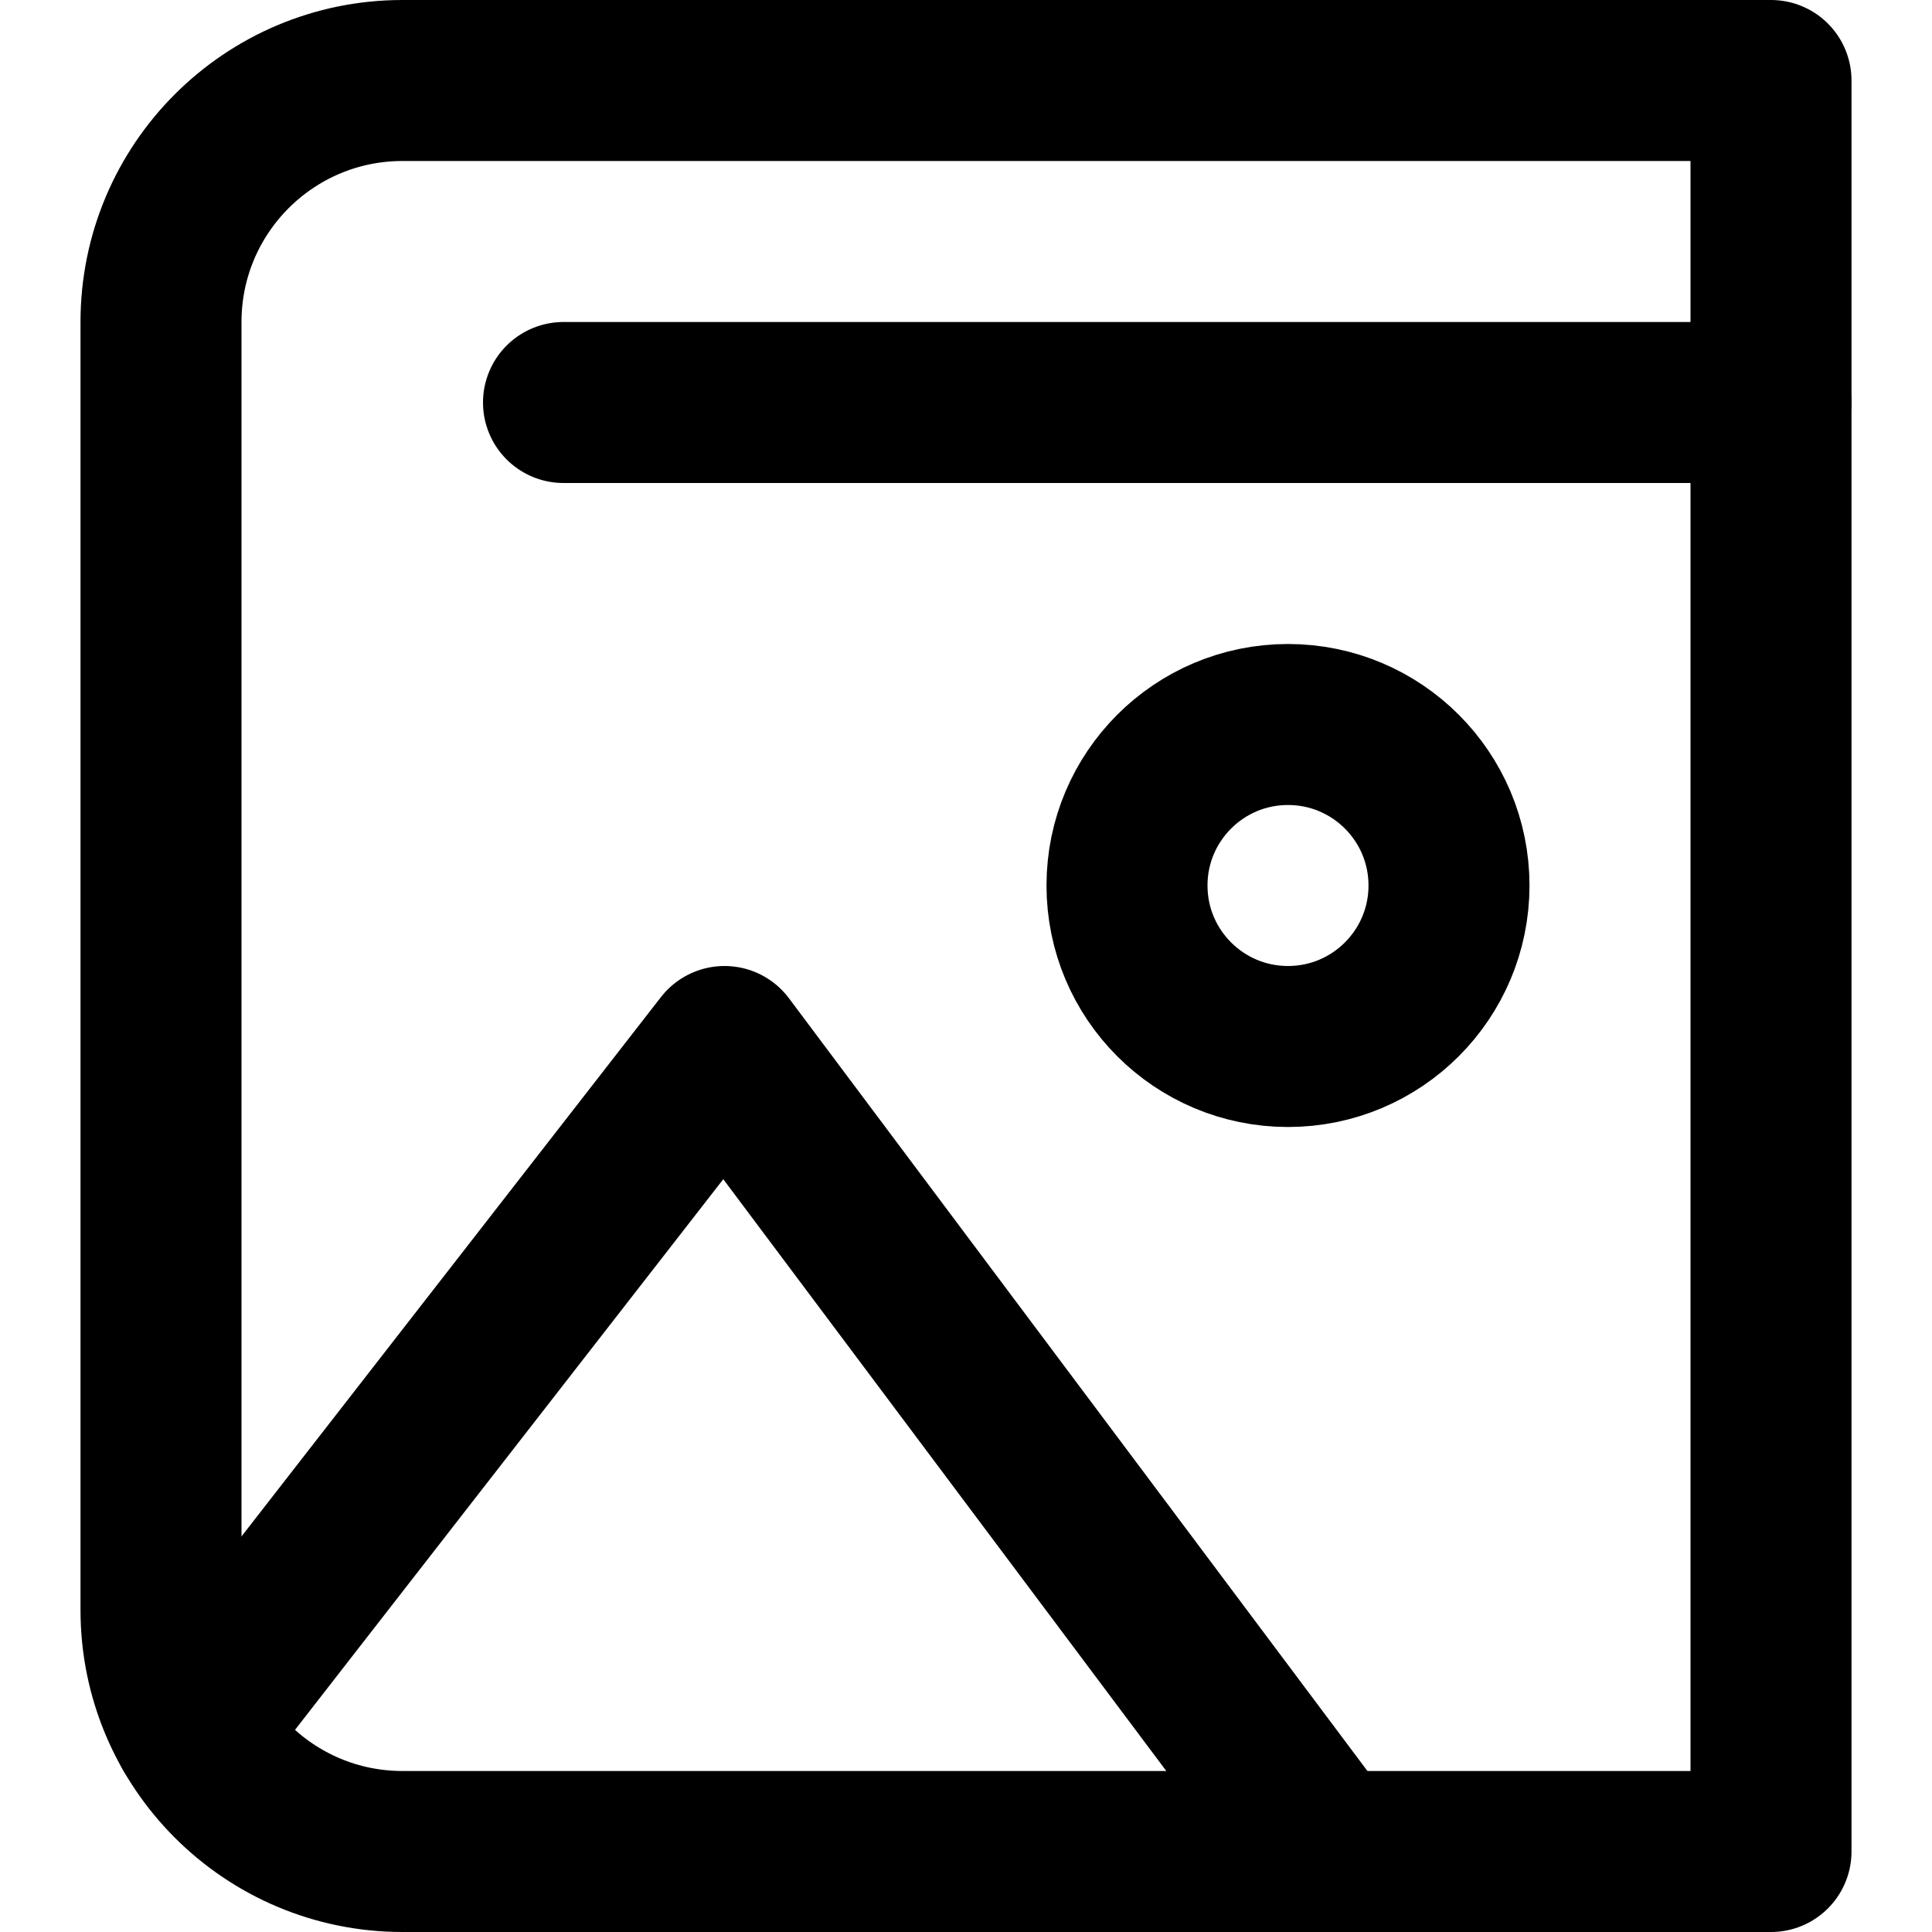
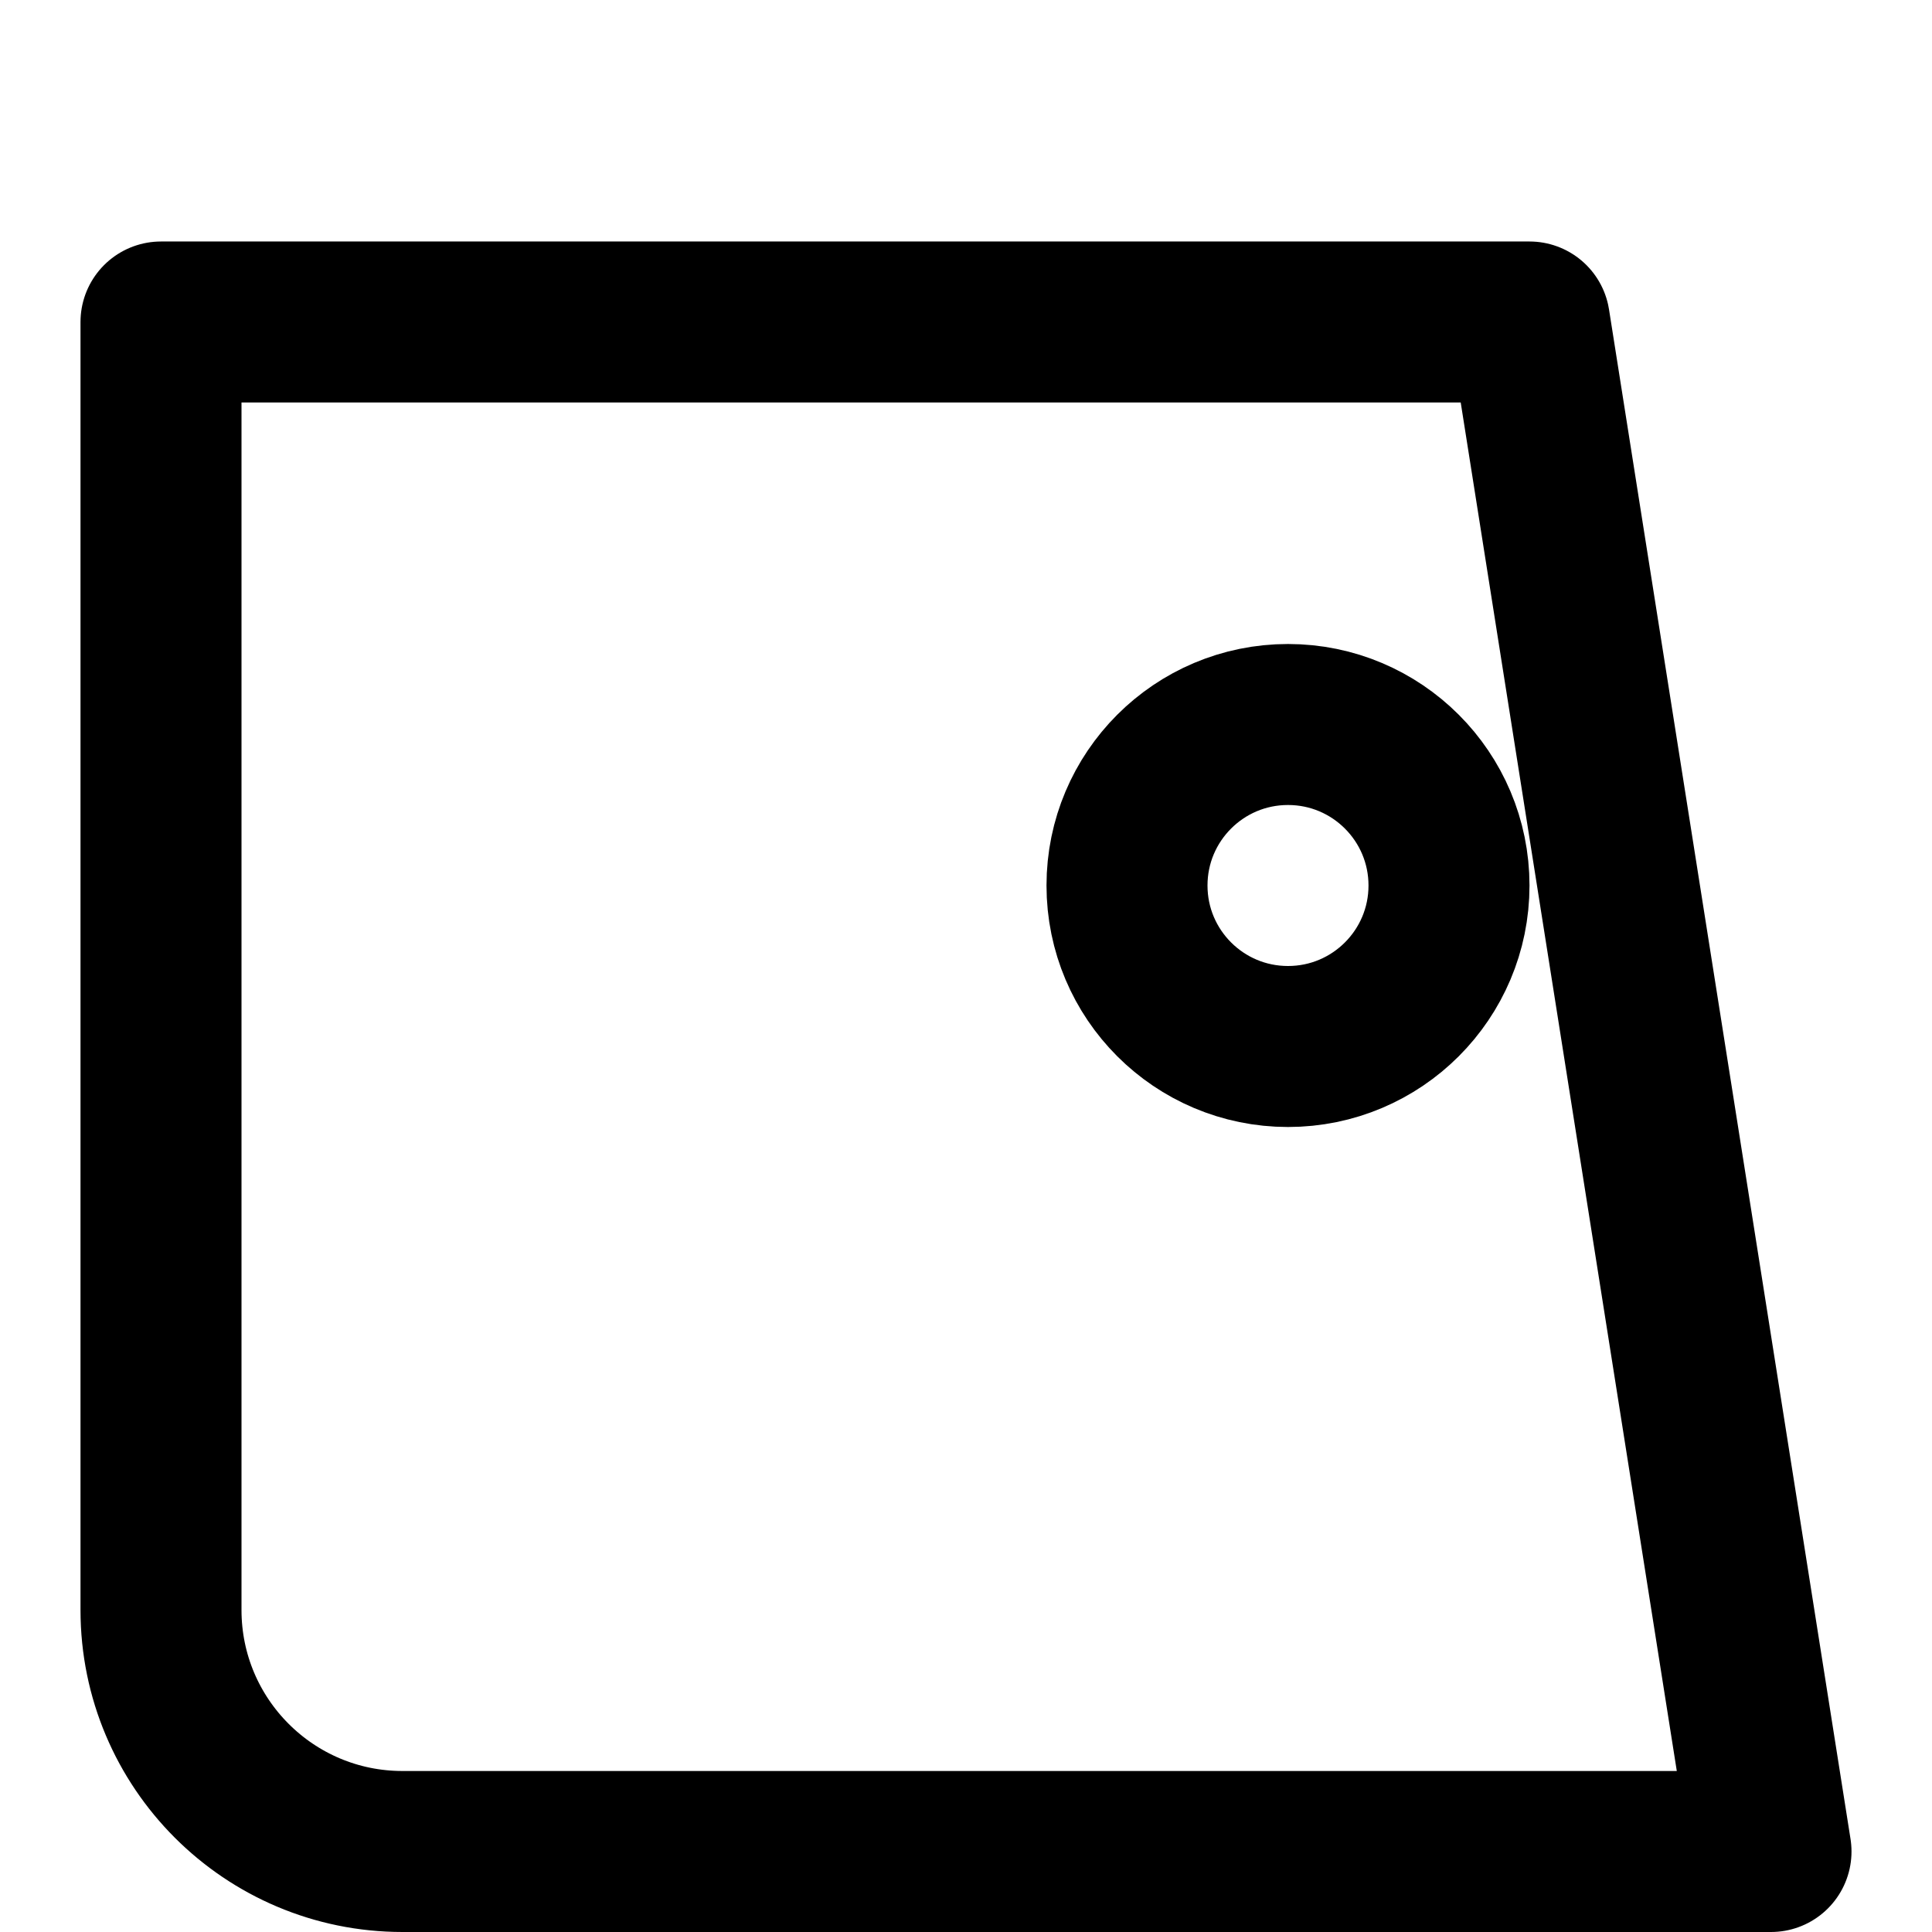
<svg xmlns="http://www.w3.org/2000/svg" enable-background="new 0 0 24 24" viewBox="0 0 24 24">
  <g style="fill:none;stroke:#000;stroke-width:2;stroke-linecap:round;stroke-linejoin:round;stroke-miterlimit:10">
-     <path d="m2.397 21.49 6.603-8.49 7.486 10" />
    <circle cx="16" cy="11" r="2" />
-     <path d="m22 23h-17c-1.657 0-3-1.343-3-3v-16c0-1.657 1.343-3 3-3h17z" />
-     <path d="m22 5h-15" />
+     <path d="m22 23h-17c-1.657 0-3-1.343-3-3v-16h17z" />
  </g>
</svg>